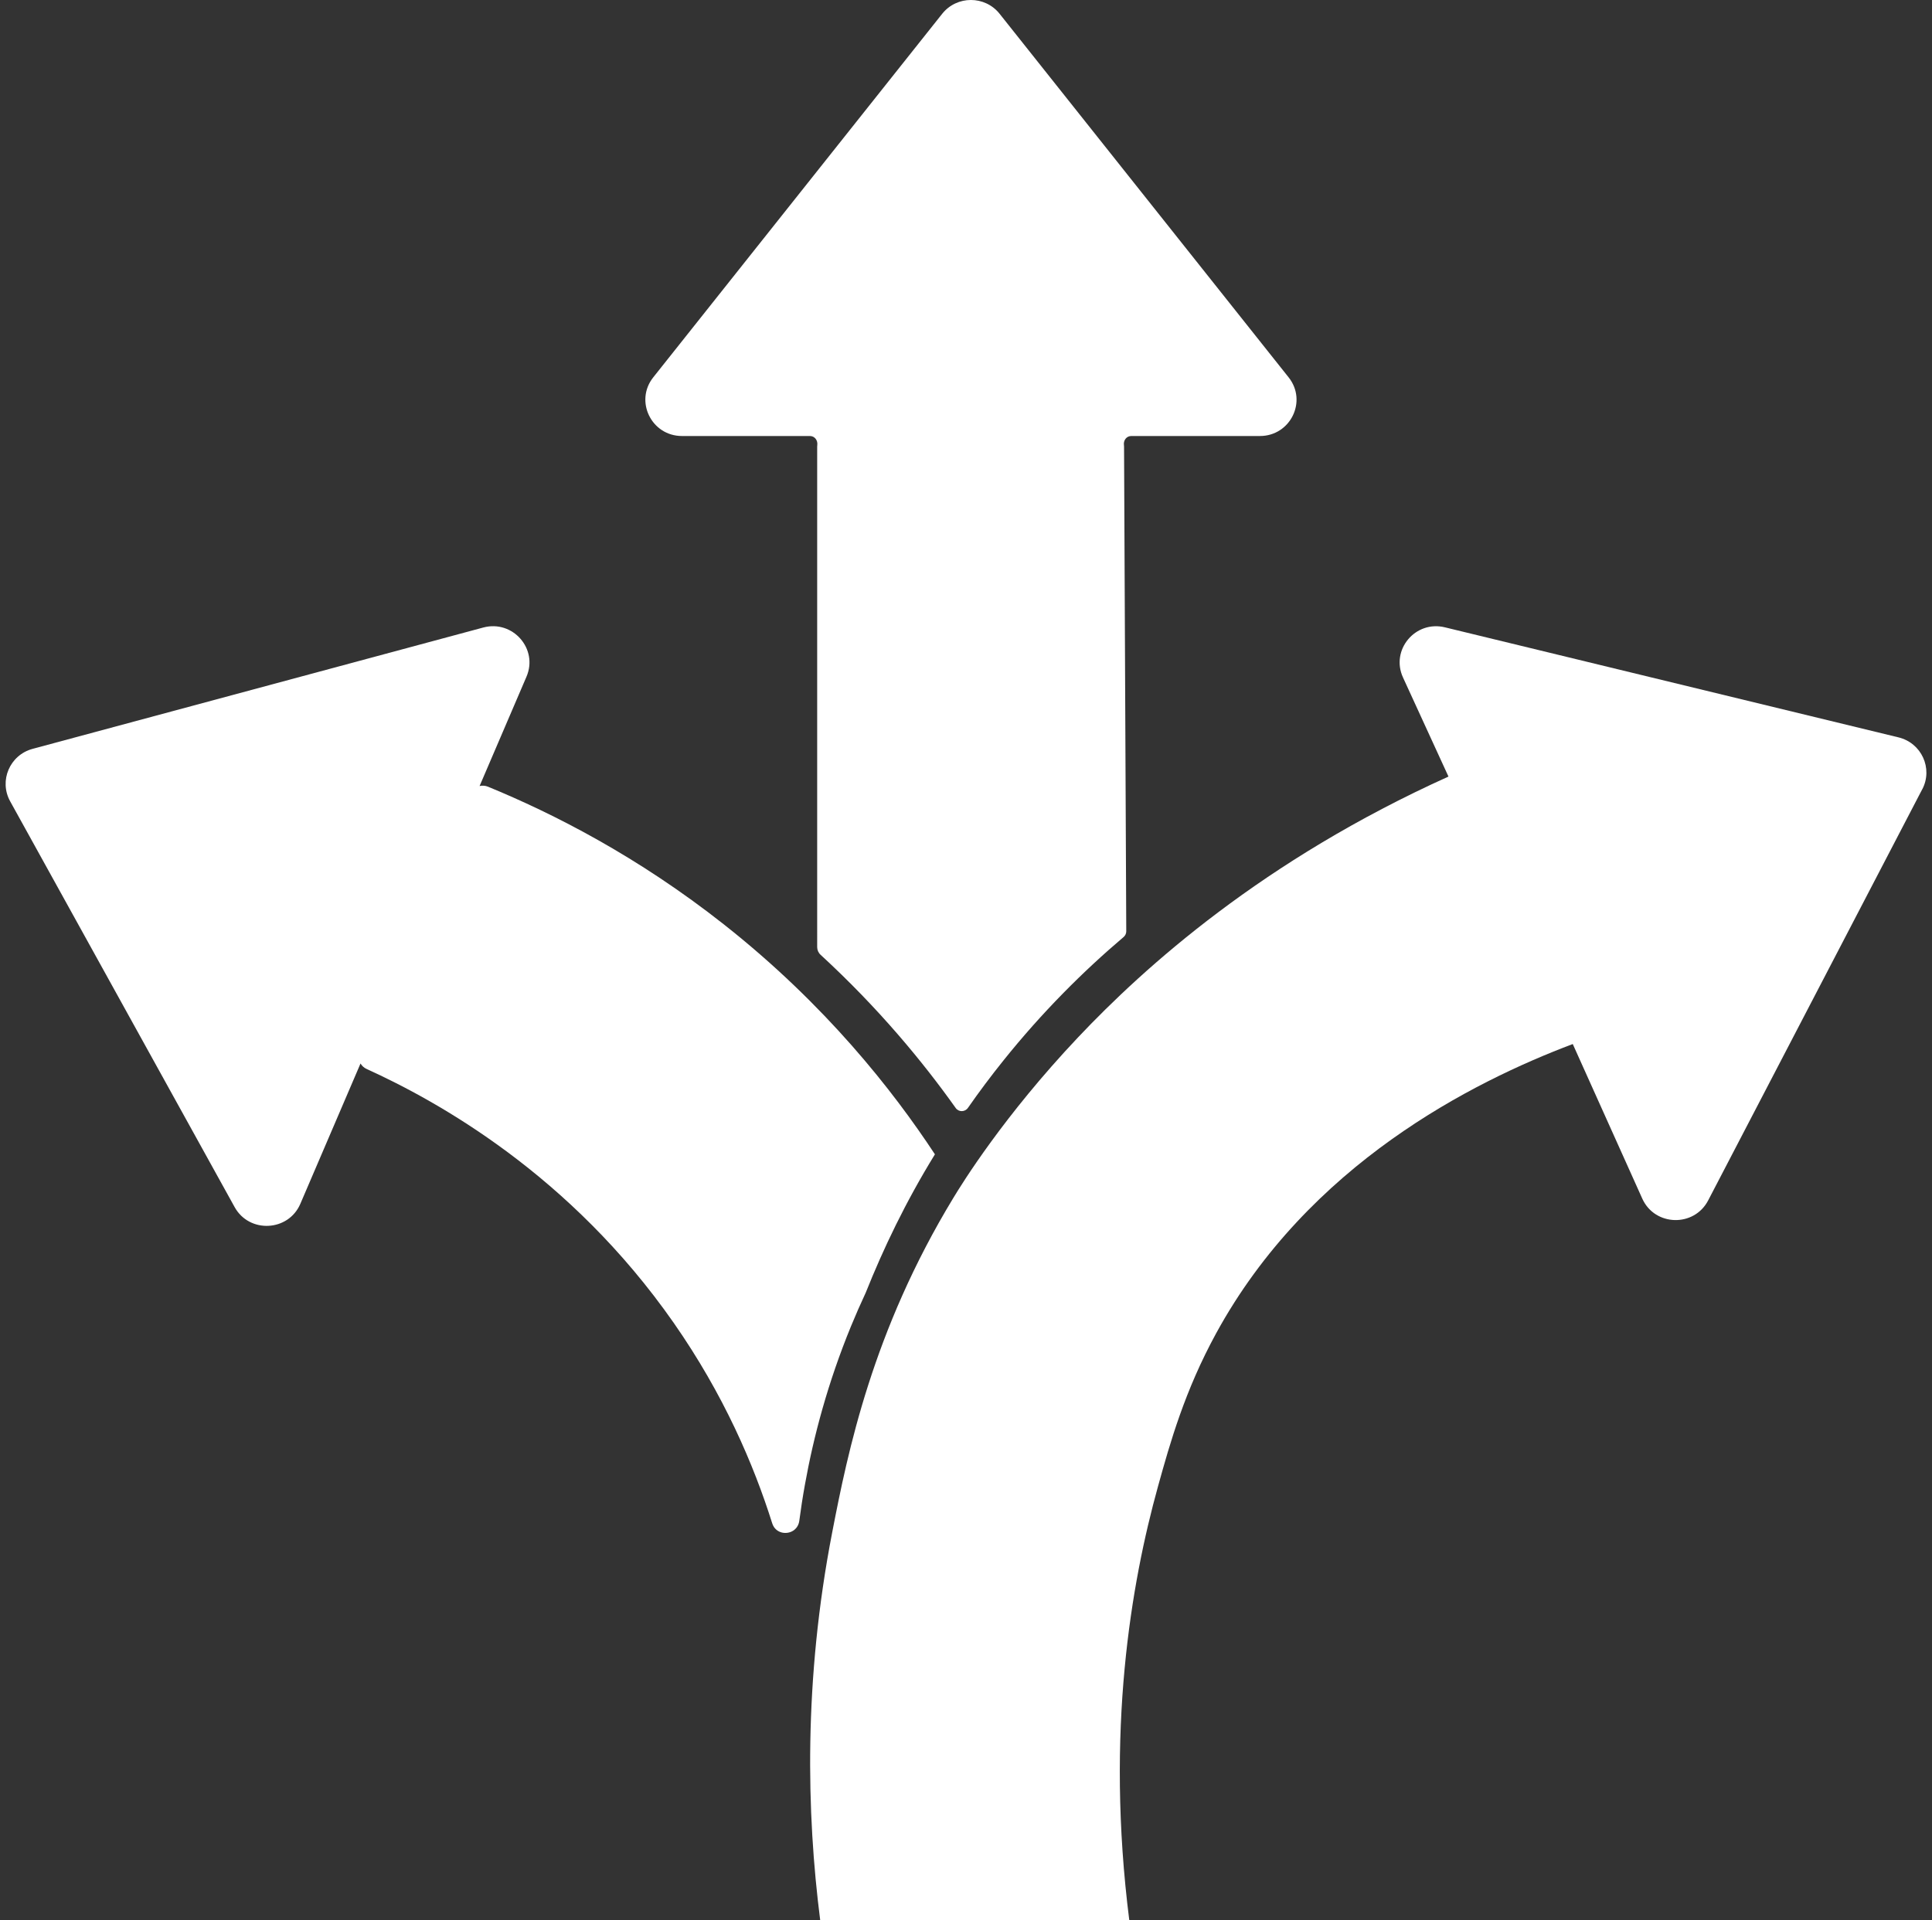
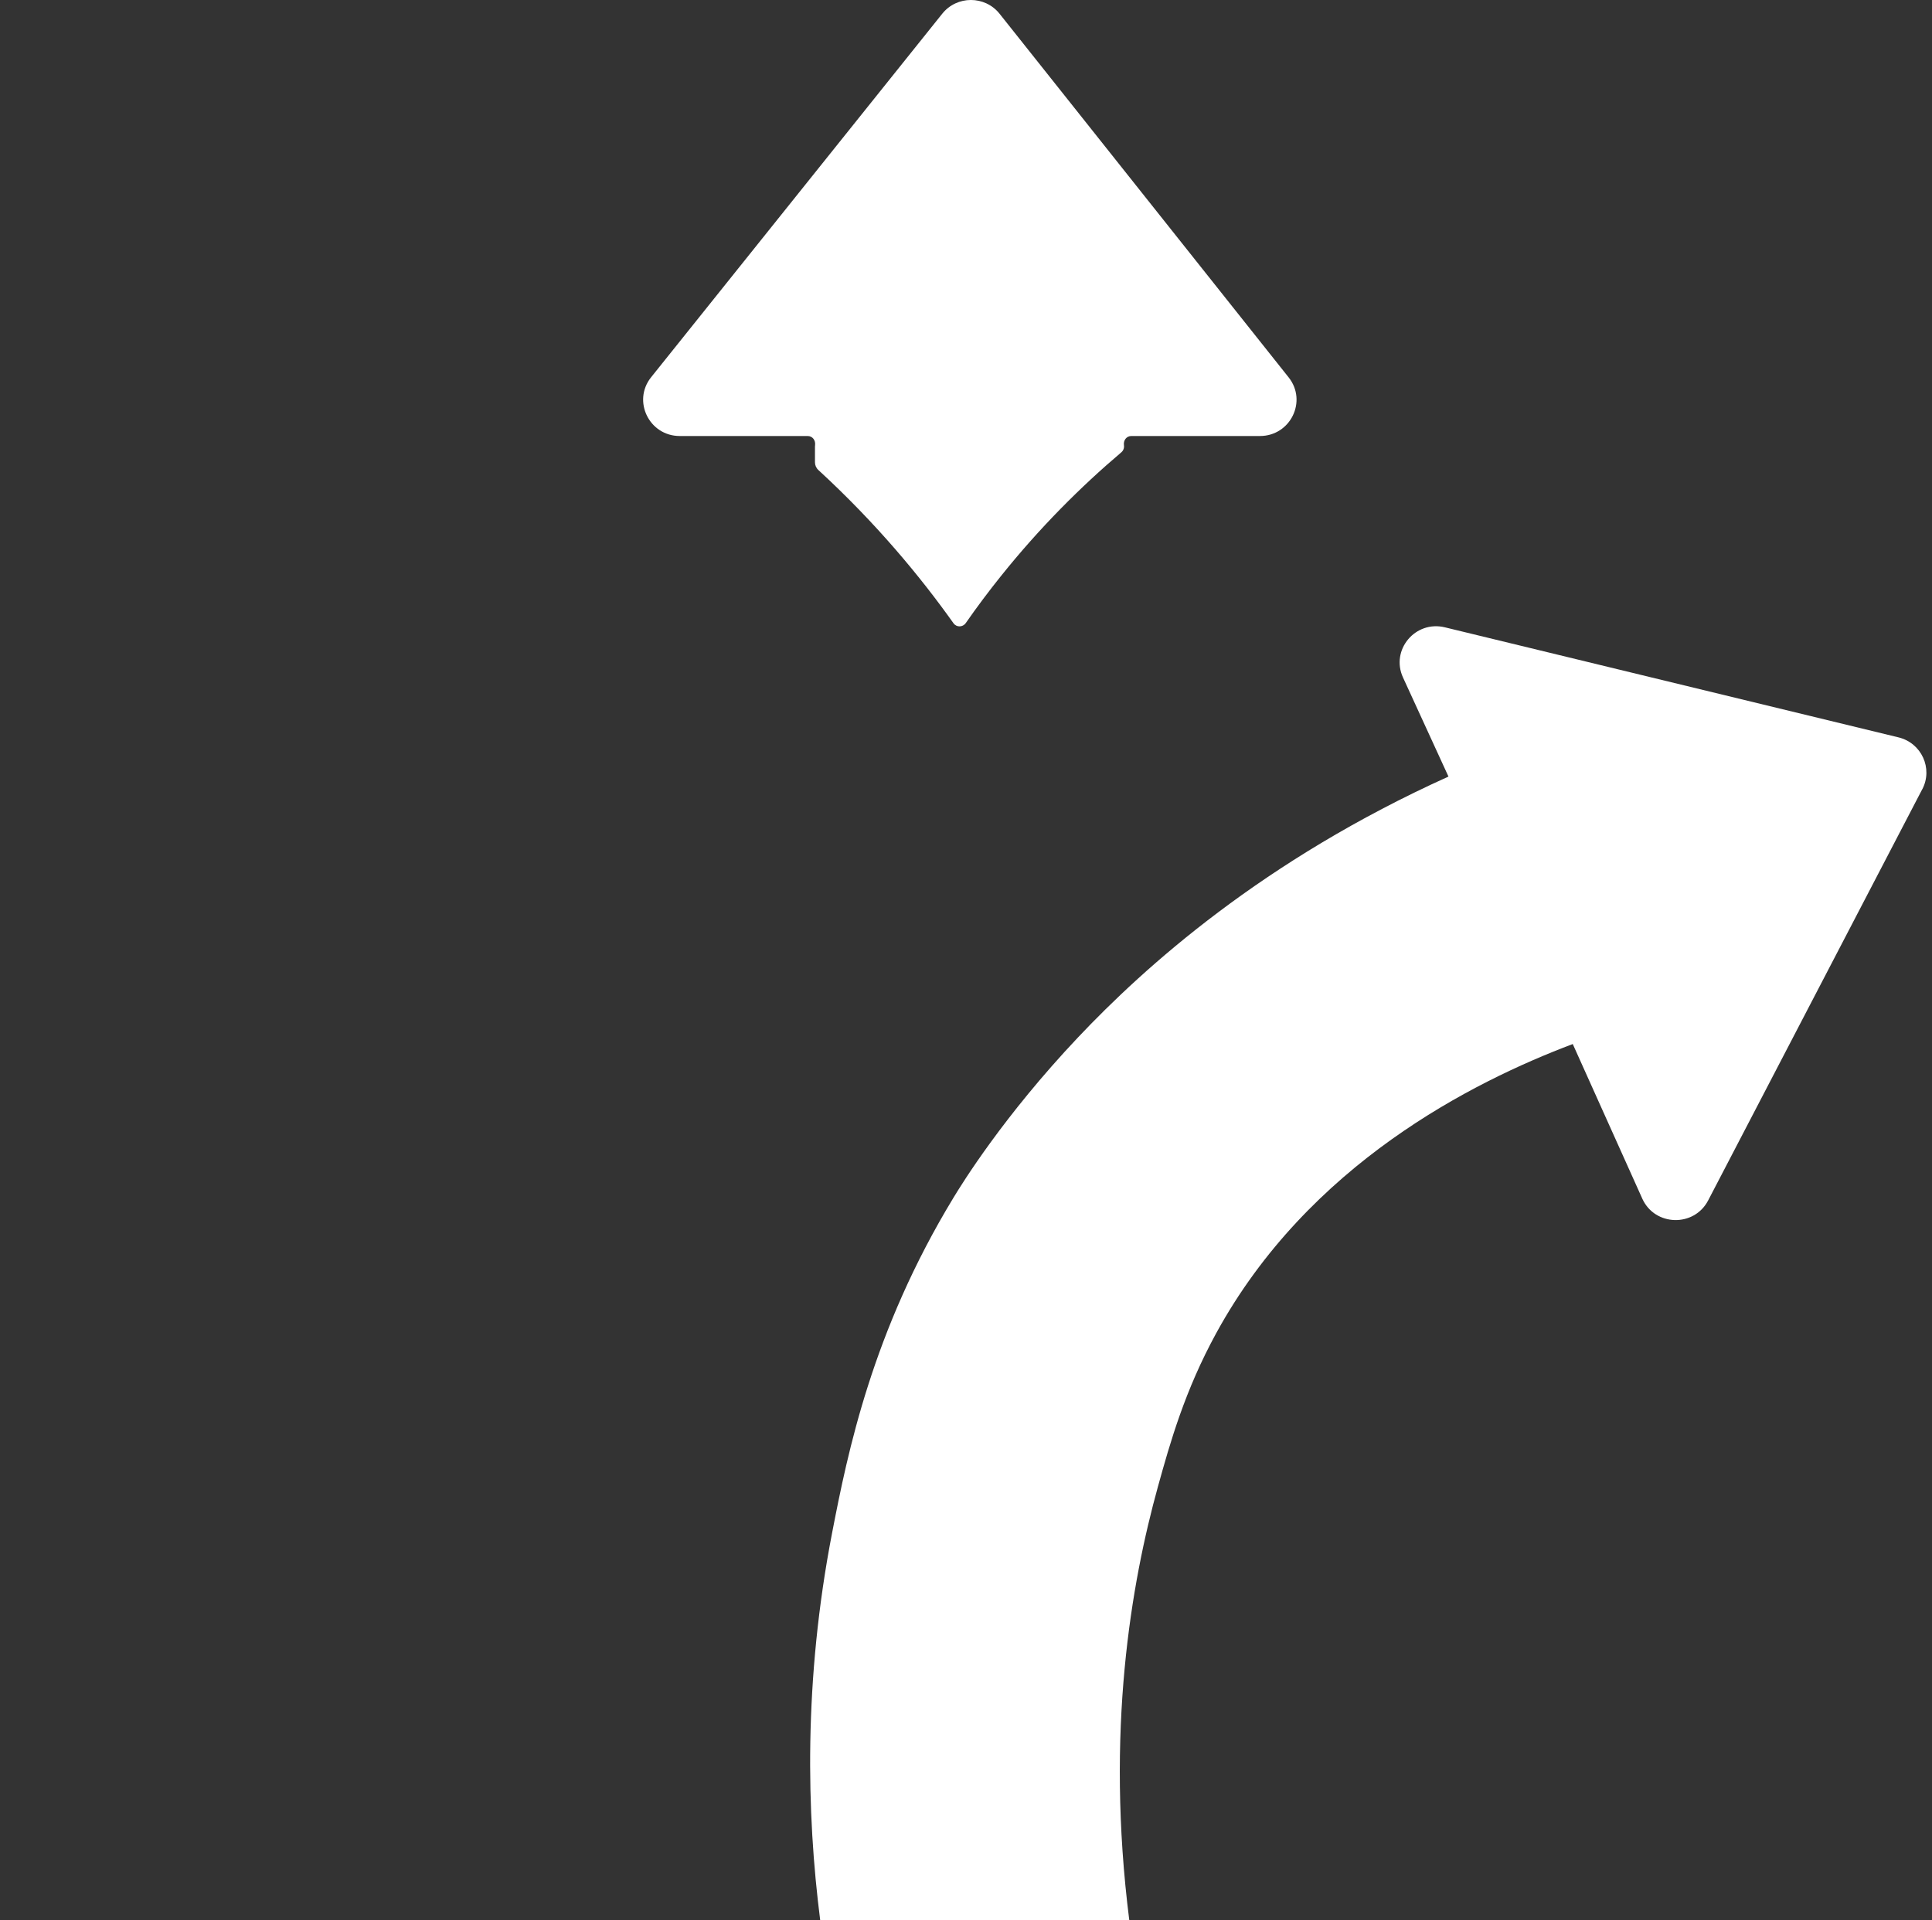
<svg xmlns="http://www.w3.org/2000/svg" id="Capa_1" data-name="Capa 1" viewBox="0 0 515 512">
  <rect x="0" y="0" width="515" height="512" fill="#333333" stroke="none" />
  <defs>
    <style>
      .cls-1 {
        fill: #fff;
      }
    </style>
  </defs>
-   <path class="cls-1" d="m335.84,116.25h-34.29c-1.26,0-2.12,1.15-1.95,2.41.02.12.03.25.03.38l.59,129.25c0,.6-.26,1.16-.71,1.54-10.77,9.14-21.7,20.02-32.05,32.94-3.39,4.22-6.53,8.43-9.44,12.61-.8,1.14-2.47,1.17-3.27.03-8.68-12.21-20.45-26.53-36.01-40.84-.58-.53-.91-1.28-.91-2.06V119.06c0-.13,0-.26.03-.38.17-1.27-.69-2.43-1.96-2.43h-34.11c-8.13,0-12.69-9.3-7.66-15.64L251.15,3.68c3.91-4.91,11.41-4.91,15.31,0l77.04,96.93c5.04,6.34.49,15.64-7.66,15.64Z" />
-   <path class="cls-1" d="m249.22,307.76c-7.84,12.74-13.76,25.16-18.45,36.9-1.34,2.87-2.65,5.85-3.92,8.93-6.19,15.09-9.99,29.43-12.29,42.26-.6,3.32-1.09,6.54-1.5,9.64-.14,1.03-.63,1.83-1.29,2.38-1.85,1.5-5.06,1.04-5.93-1.73-4.91-15.59-12.92-34.33-26.24-53.42-27.61-39.58-63.04-59.14-81.87-67.71-.71-.32-1.26-.84-1.63-1.46l-16.04,37.41c-3.18,7.42-13.61,7.94-17.52.87L2.7,213.63c-3.02-5.49-.09-12.33,5.99-13.97l120.13-32.35c7.85-2.11,14.71,5.69,11.52,13.11l-12.5,29.15c.72-.17,1.5-.12,2.24.18,17.31,7.11,39.81,18.51,62.96,36.78,27.1,21.4,45.01,44.27,56.17,61.23Z" />
+   <path class="cls-1" d="m335.84,116.25h-34.29c-1.26,0-2.12,1.15-1.95,2.41.02.12.03.25.03.38c0,.6-.26,1.16-.71,1.54-10.77,9.14-21.7,20.02-32.05,32.94-3.39,4.22-6.53,8.43-9.44,12.61-.8,1.14-2.47,1.17-3.27.03-8.68-12.21-20.45-26.53-36.01-40.84-.58-.53-.91-1.28-.91-2.06V119.06c0-.13,0-.26.03-.38.17-1.27-.69-2.43-1.96-2.43h-34.11c-8.13,0-12.69-9.3-7.66-15.64L251.15,3.68c3.91-4.91,11.41-4.91,15.31,0l77.04,96.93c5.04,6.34.49,15.64-7.66,15.64Z" />
  <path class="cls-1" d="m512.41,210.41l-57.08,109.65c-3.73,7.17-14.16,6.92-17.53-.42-6.19-13.76-12.37-27.52-18.56-41.28-26.66,10.08-70.42,32-95.08,77.16-8.33,15.26-12.23,29.05-15.49,40.82-7.13,25.75-14.03,65.24-7.64,115.66h-82.39c-3.65-28.56-4.44-64.04,3.18-103.36,4.17-21.54,10.7-53.67,32.33-89.29,2.31-3.81,13.34-21.72,33.21-42.76,17.69-18.73,49.26-47.2,98.75-69.54l-12.12-26.42c-3.37-7.34,3.28-15.3,11.18-13.37l120.91,29.34c6.12,1.49,9.23,8.26,6.34,13.82Z" />
</svg>